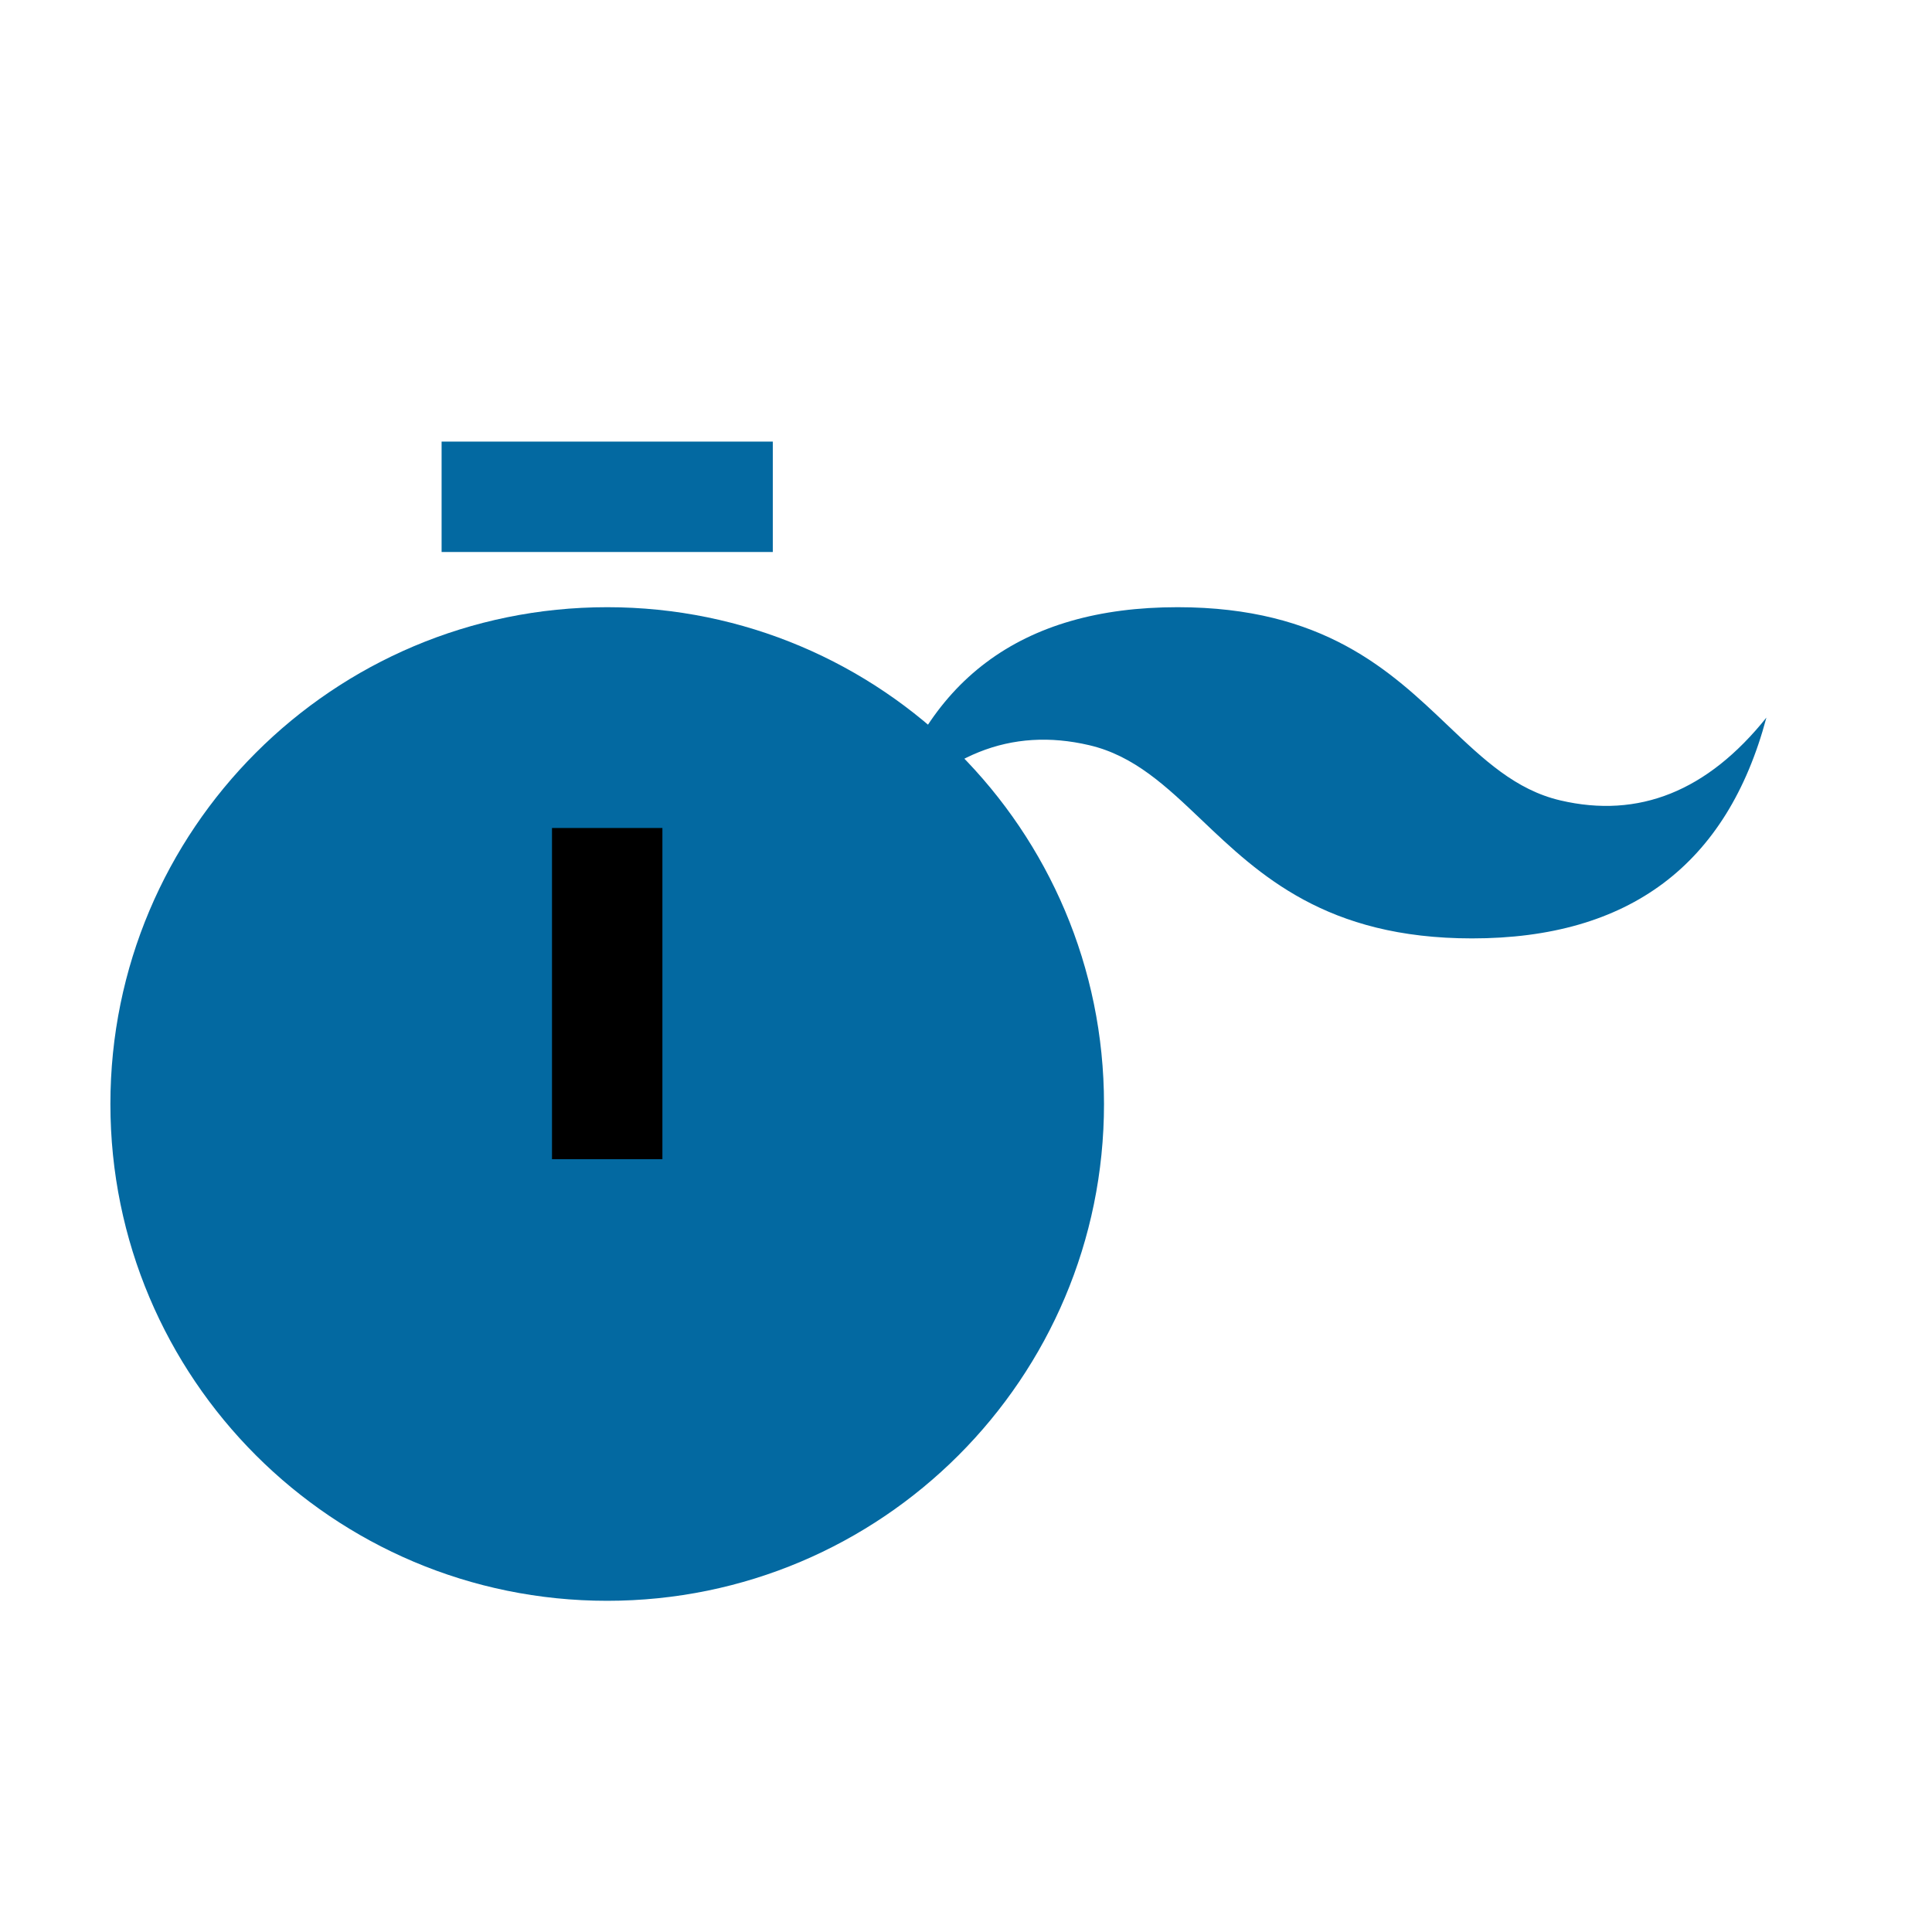
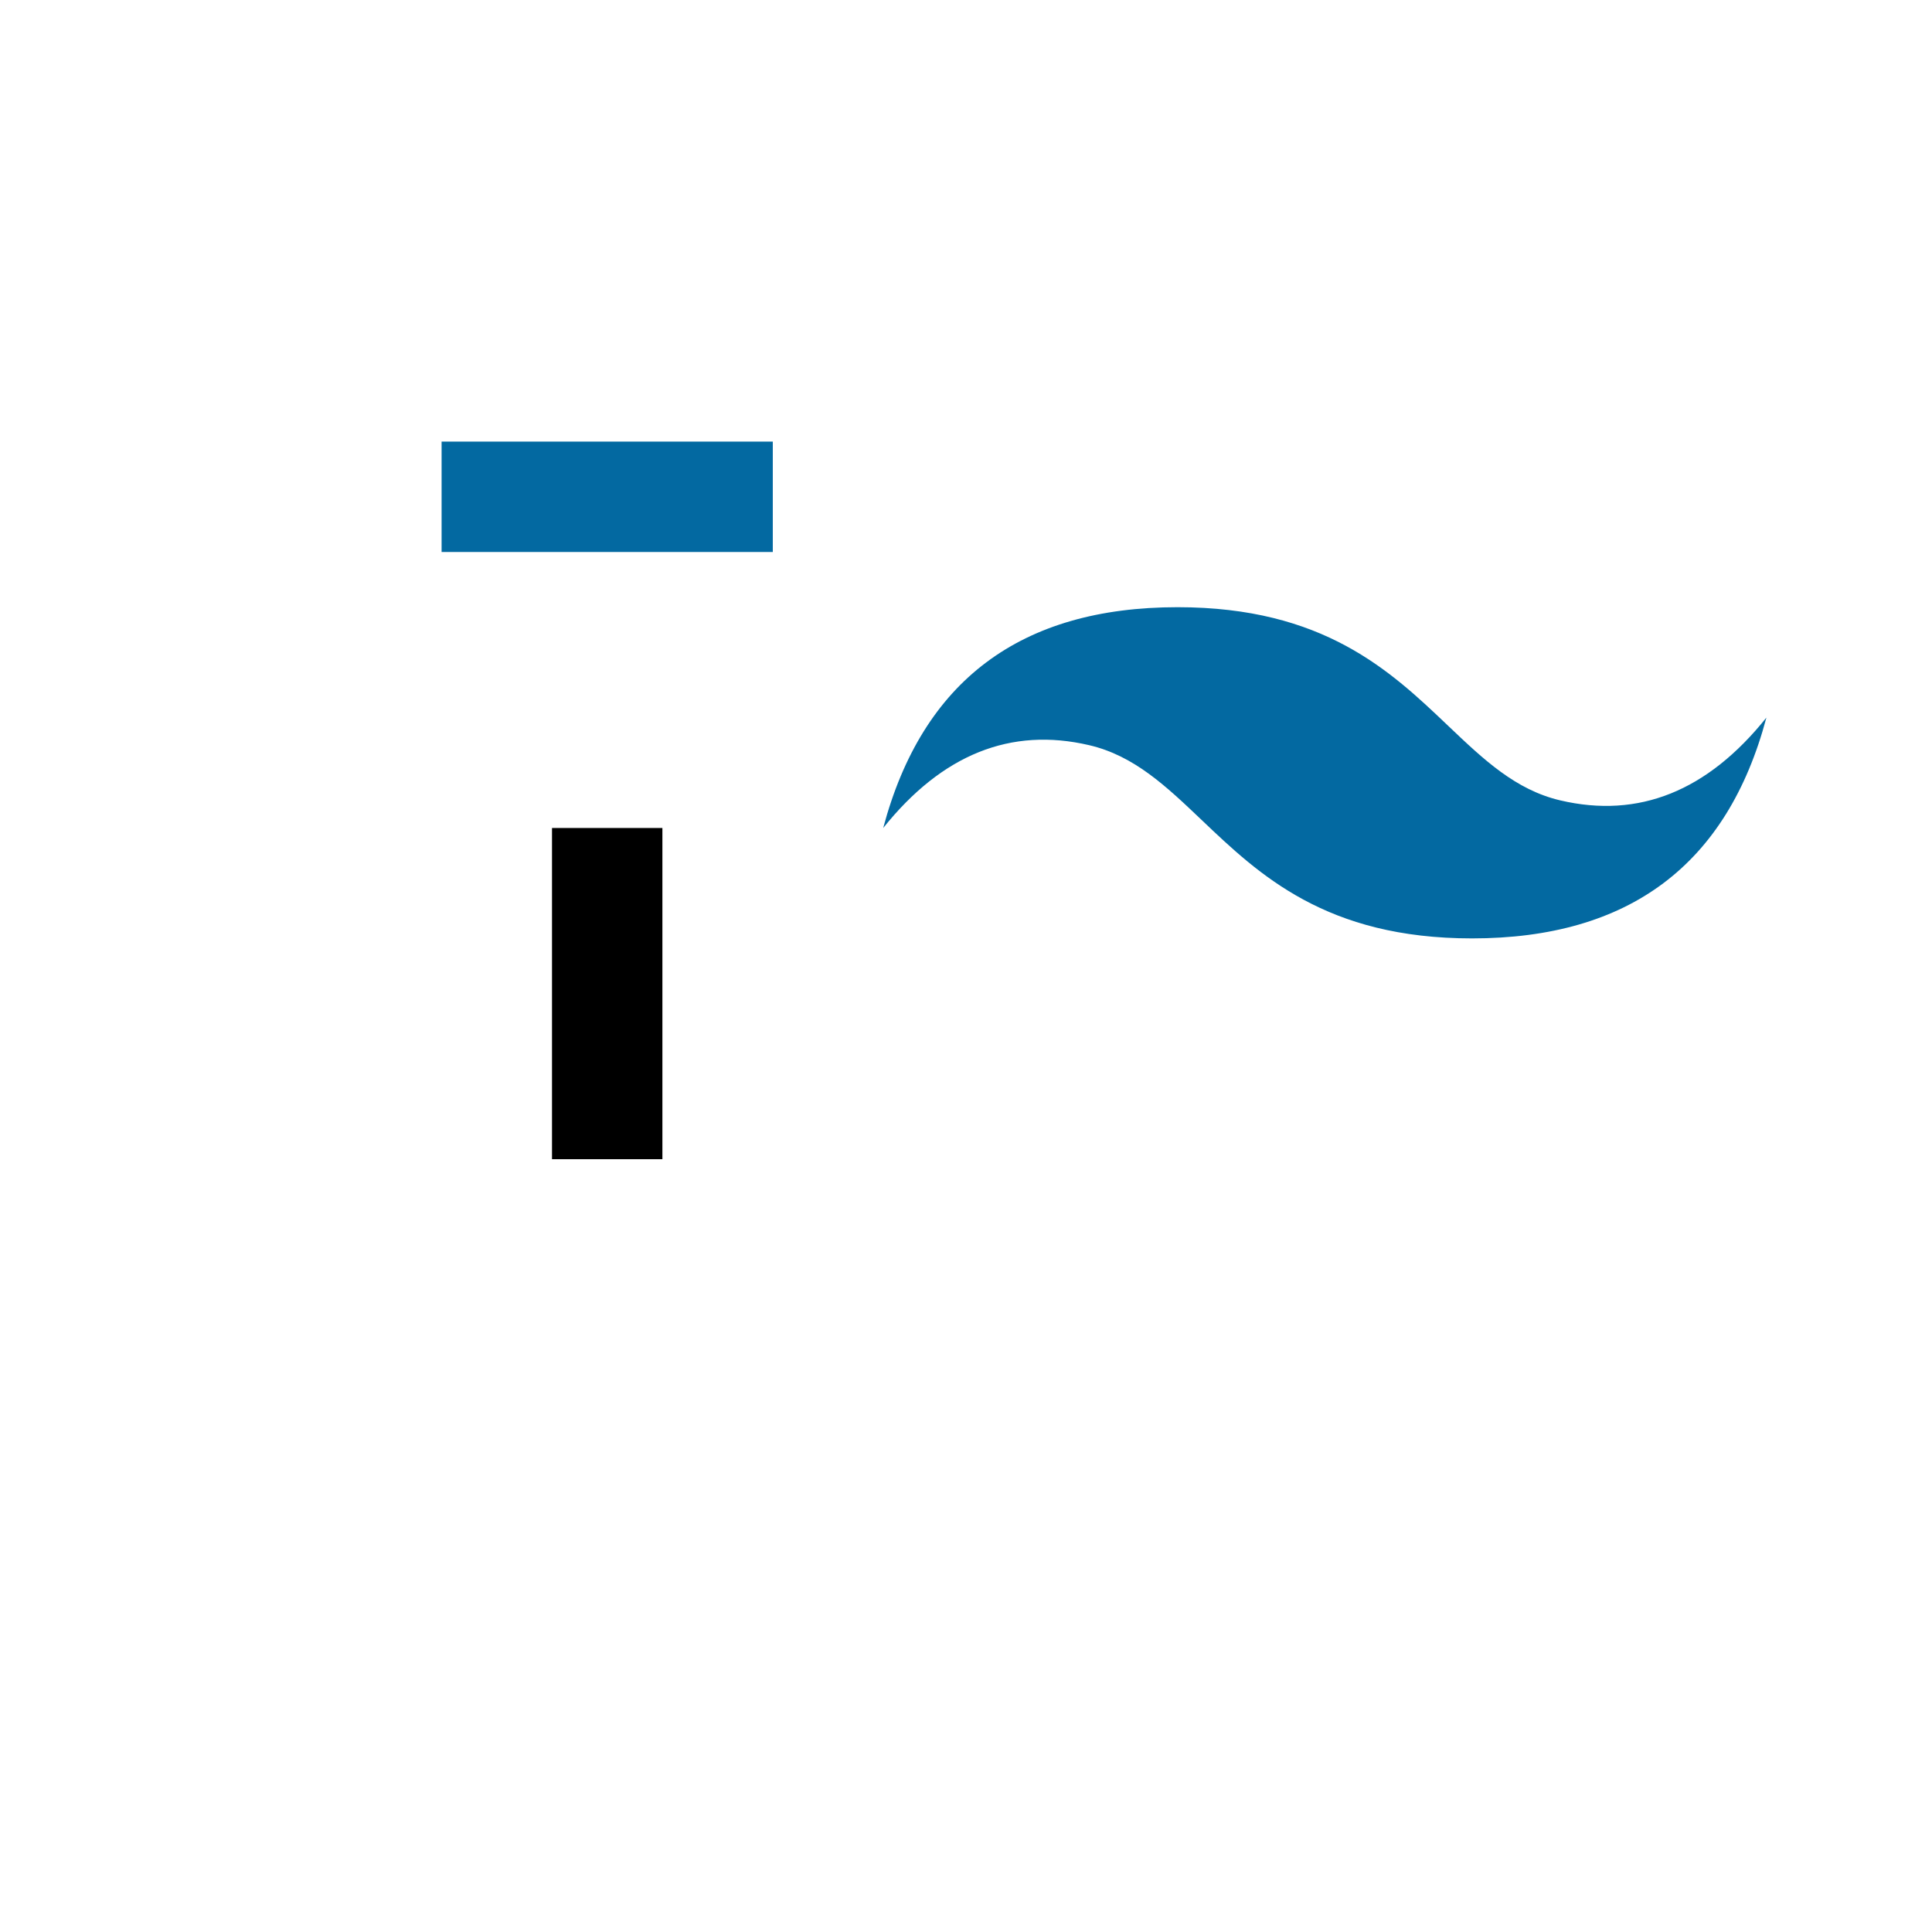
<svg xmlns="http://www.w3.org/2000/svg" width="35" height="35" viewBox="0 0 35 35">
  <path fillRule="evenodd" clipRule="evenodd" fill="#0369a1" d="M21.333 11C18.489 11 16.711 12.333 16 15C17.067 13.667 18.311 13.167 19.733 13.5C20.545 13.69 21.125 14.242 21.767 14.853C22.812 15.848 24.023 17 26.667 17C29.511 17 31.289 15.667 32 13C30.933 14.333 29.689 14.833 28.267 14.5C27.455 14.31 26.875 13.758 26.233 13.147C25.188 12.152 23.977 11 21.333 11Z" />
-   <path fillRule="evenodd" clipRule="evenodd" fill="#0369a1" d="M11 29C15.971 29 20 24.971 20 20C20 15.029 15.971 11 11 11C6.029 11 2 15.029 2 20C2 24.971 6.029 29 11 29ZM11 27C14.866 27 18 23.866 18 20C18 16.134 14.866 13 11 13C7.134 13 4 16.134 4 20C4 23.866 7.134 27 11 27Z" />
  <path d="M8 8H14V10H8V8Z" fill="#0369a1" />
  <path d="M10 15H12V21H10V15Z" fill="black" />
</svg>